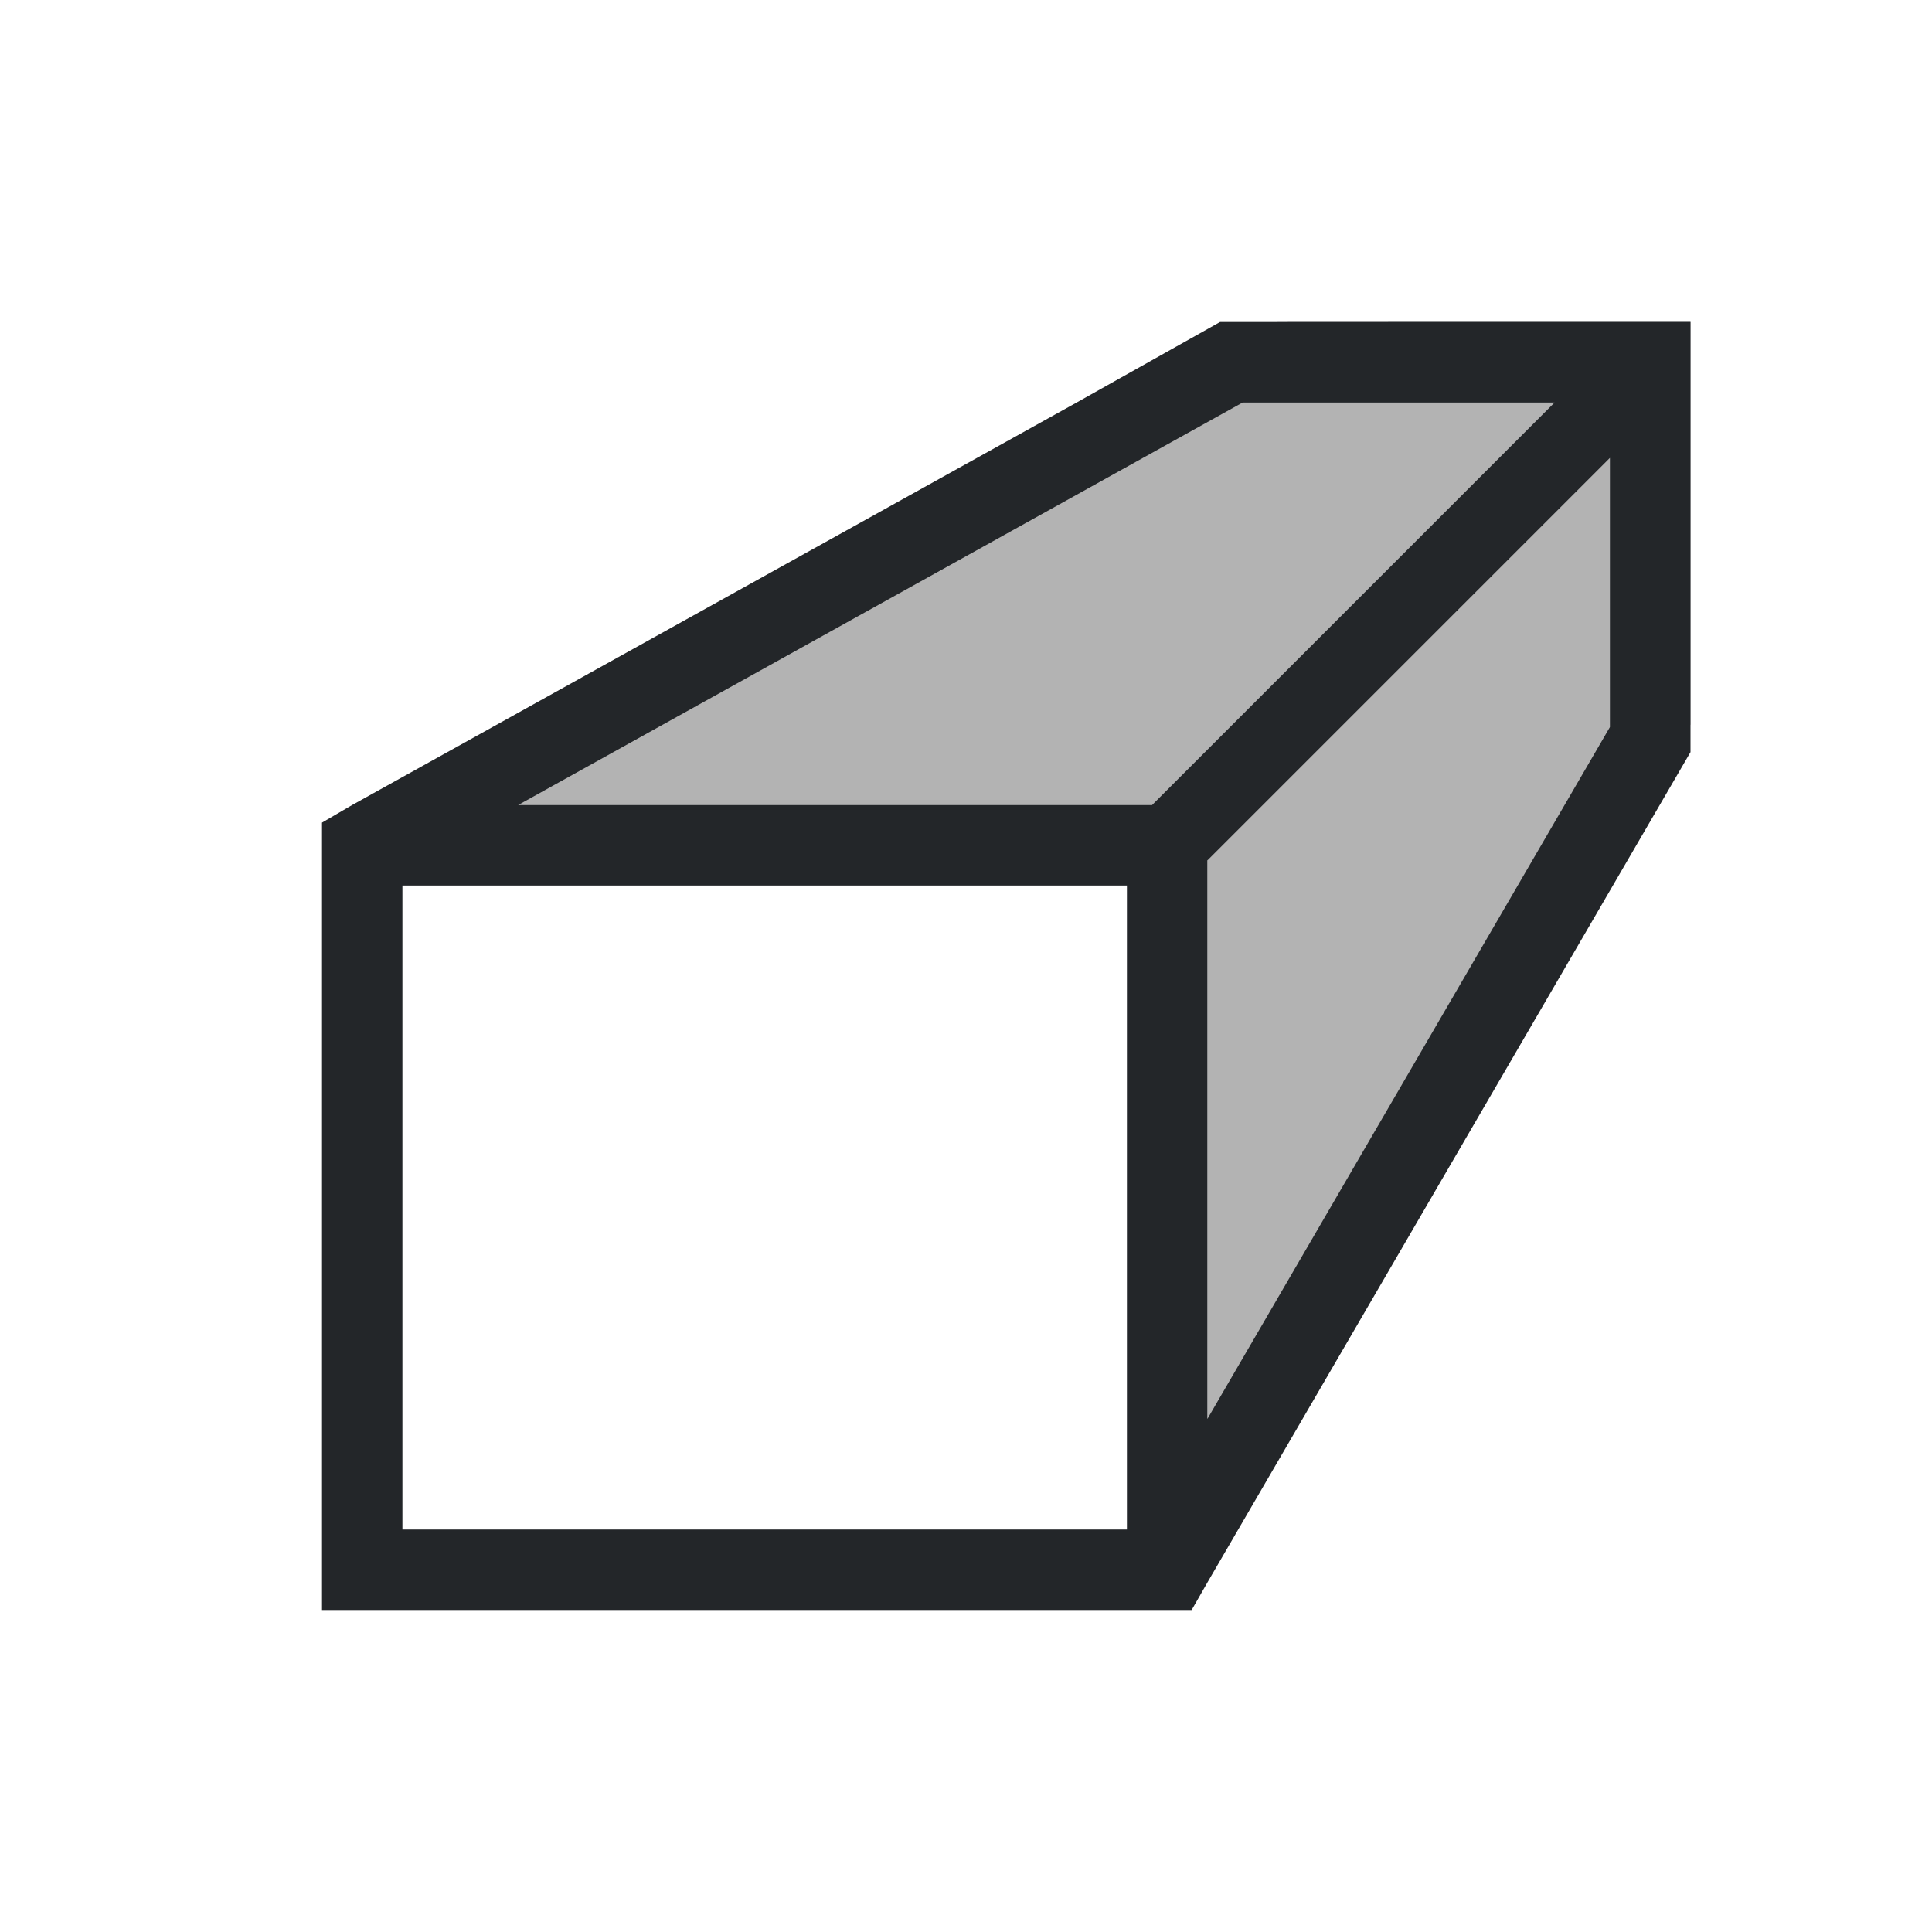
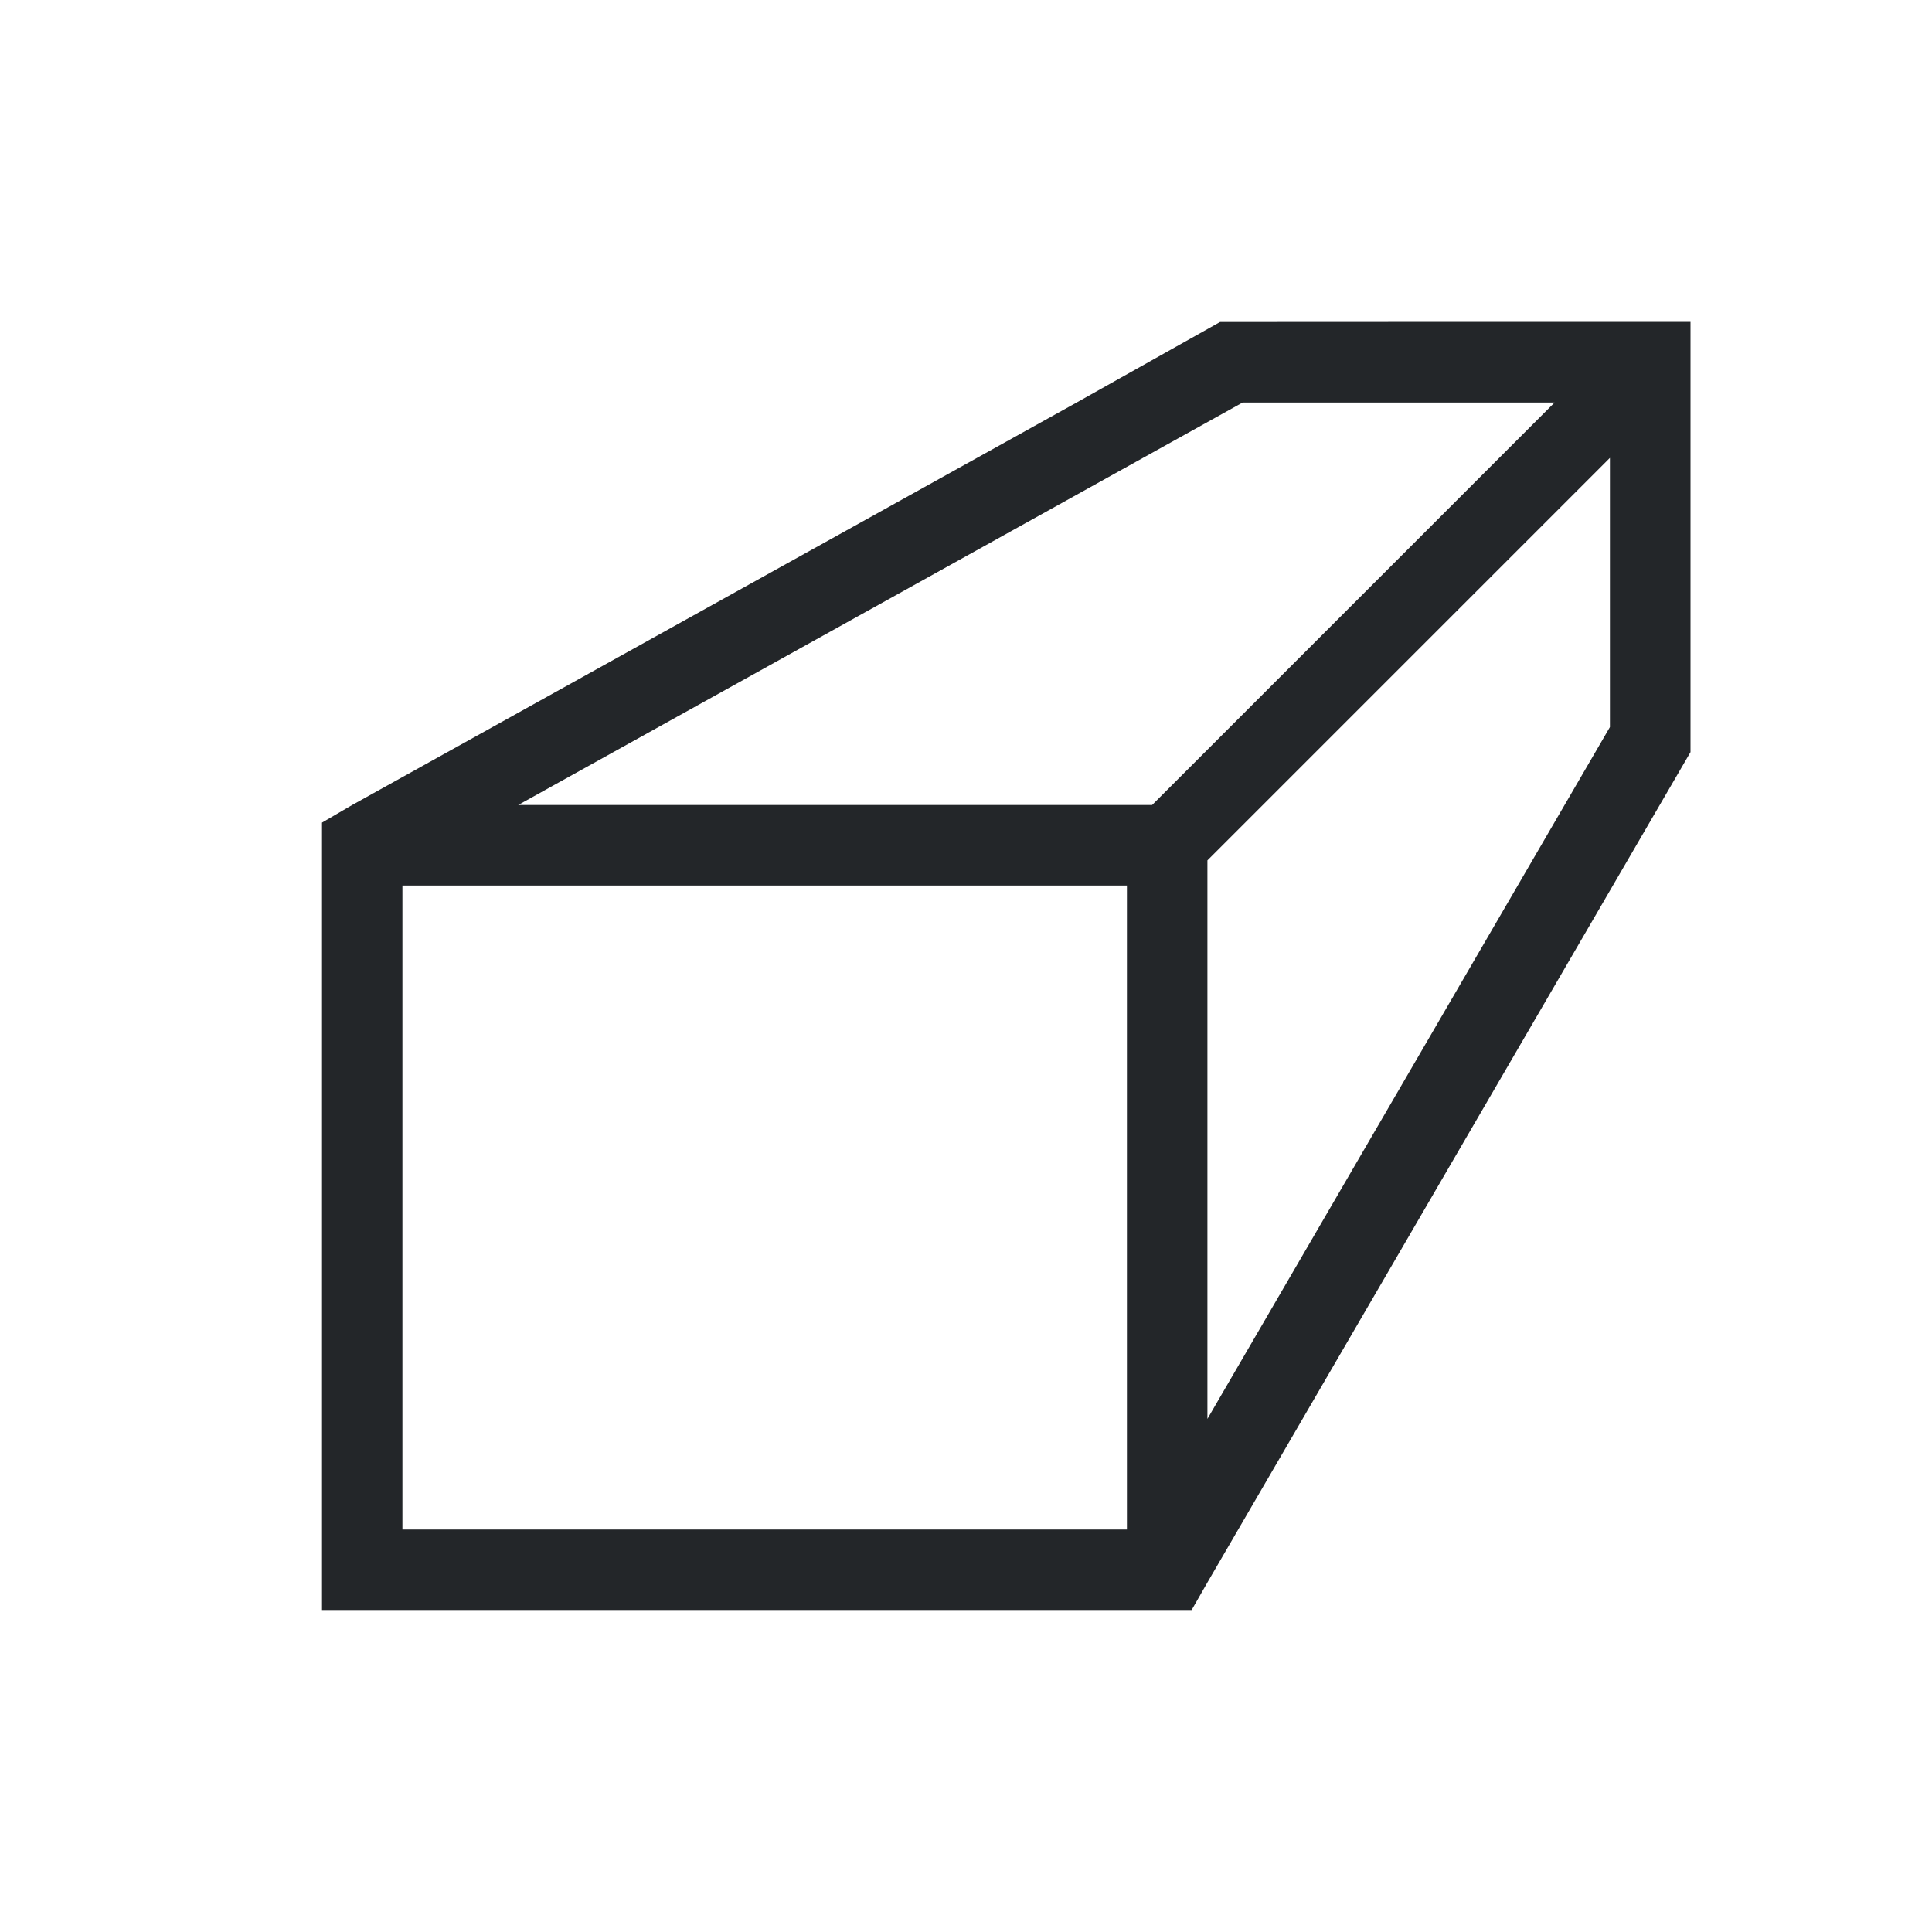
<svg xmlns="http://www.w3.org/2000/svg" viewBox="0 0 24 24">
-   <path d="m16 4-11 6h10v8l6-9v-5z" fill="#b3b3b3" />
  <path d="m15.156 4-1.781 1-9 5-.375.219v9.781h10.803l.197-.344 5-8.594 1-1.719v-2.031-2.625-.688h-.688-3.062zm.281 1h3.875l-5 5h-7.875zm4.562.688v3.344l-5 8.594v-6.938zm-15 5.312h9v8h-9z" fill="#232629" />
</svg>